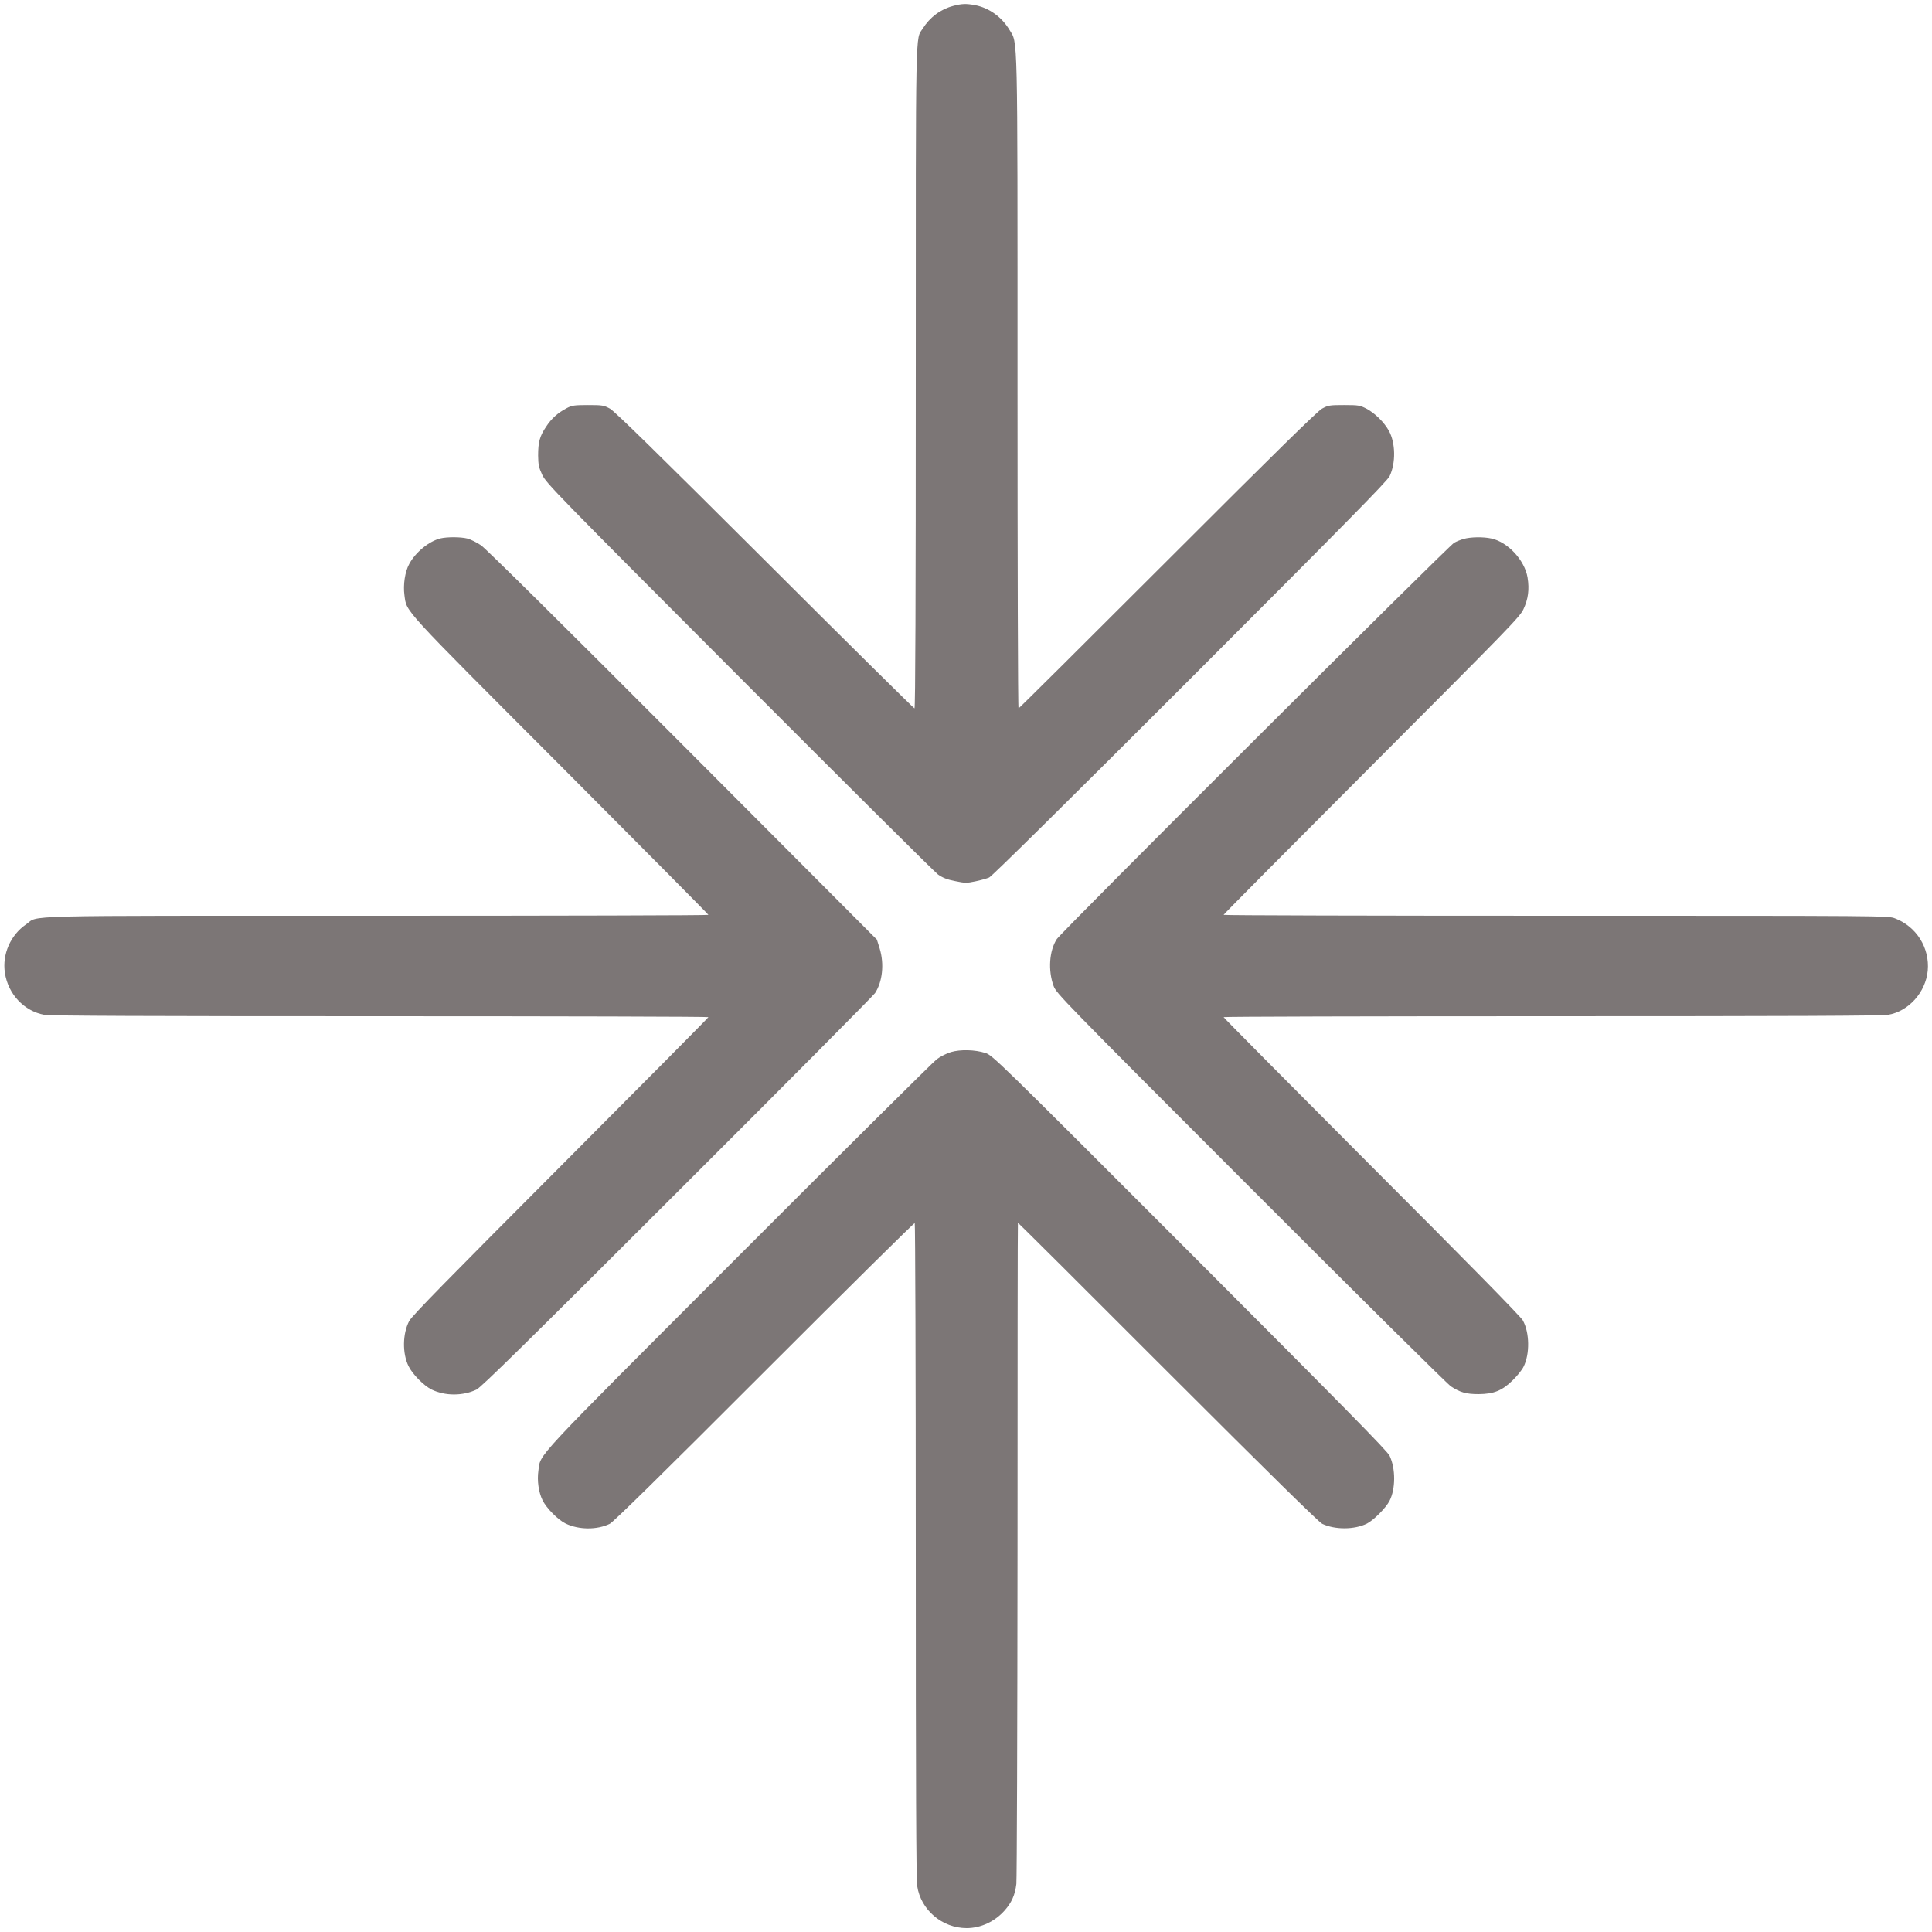
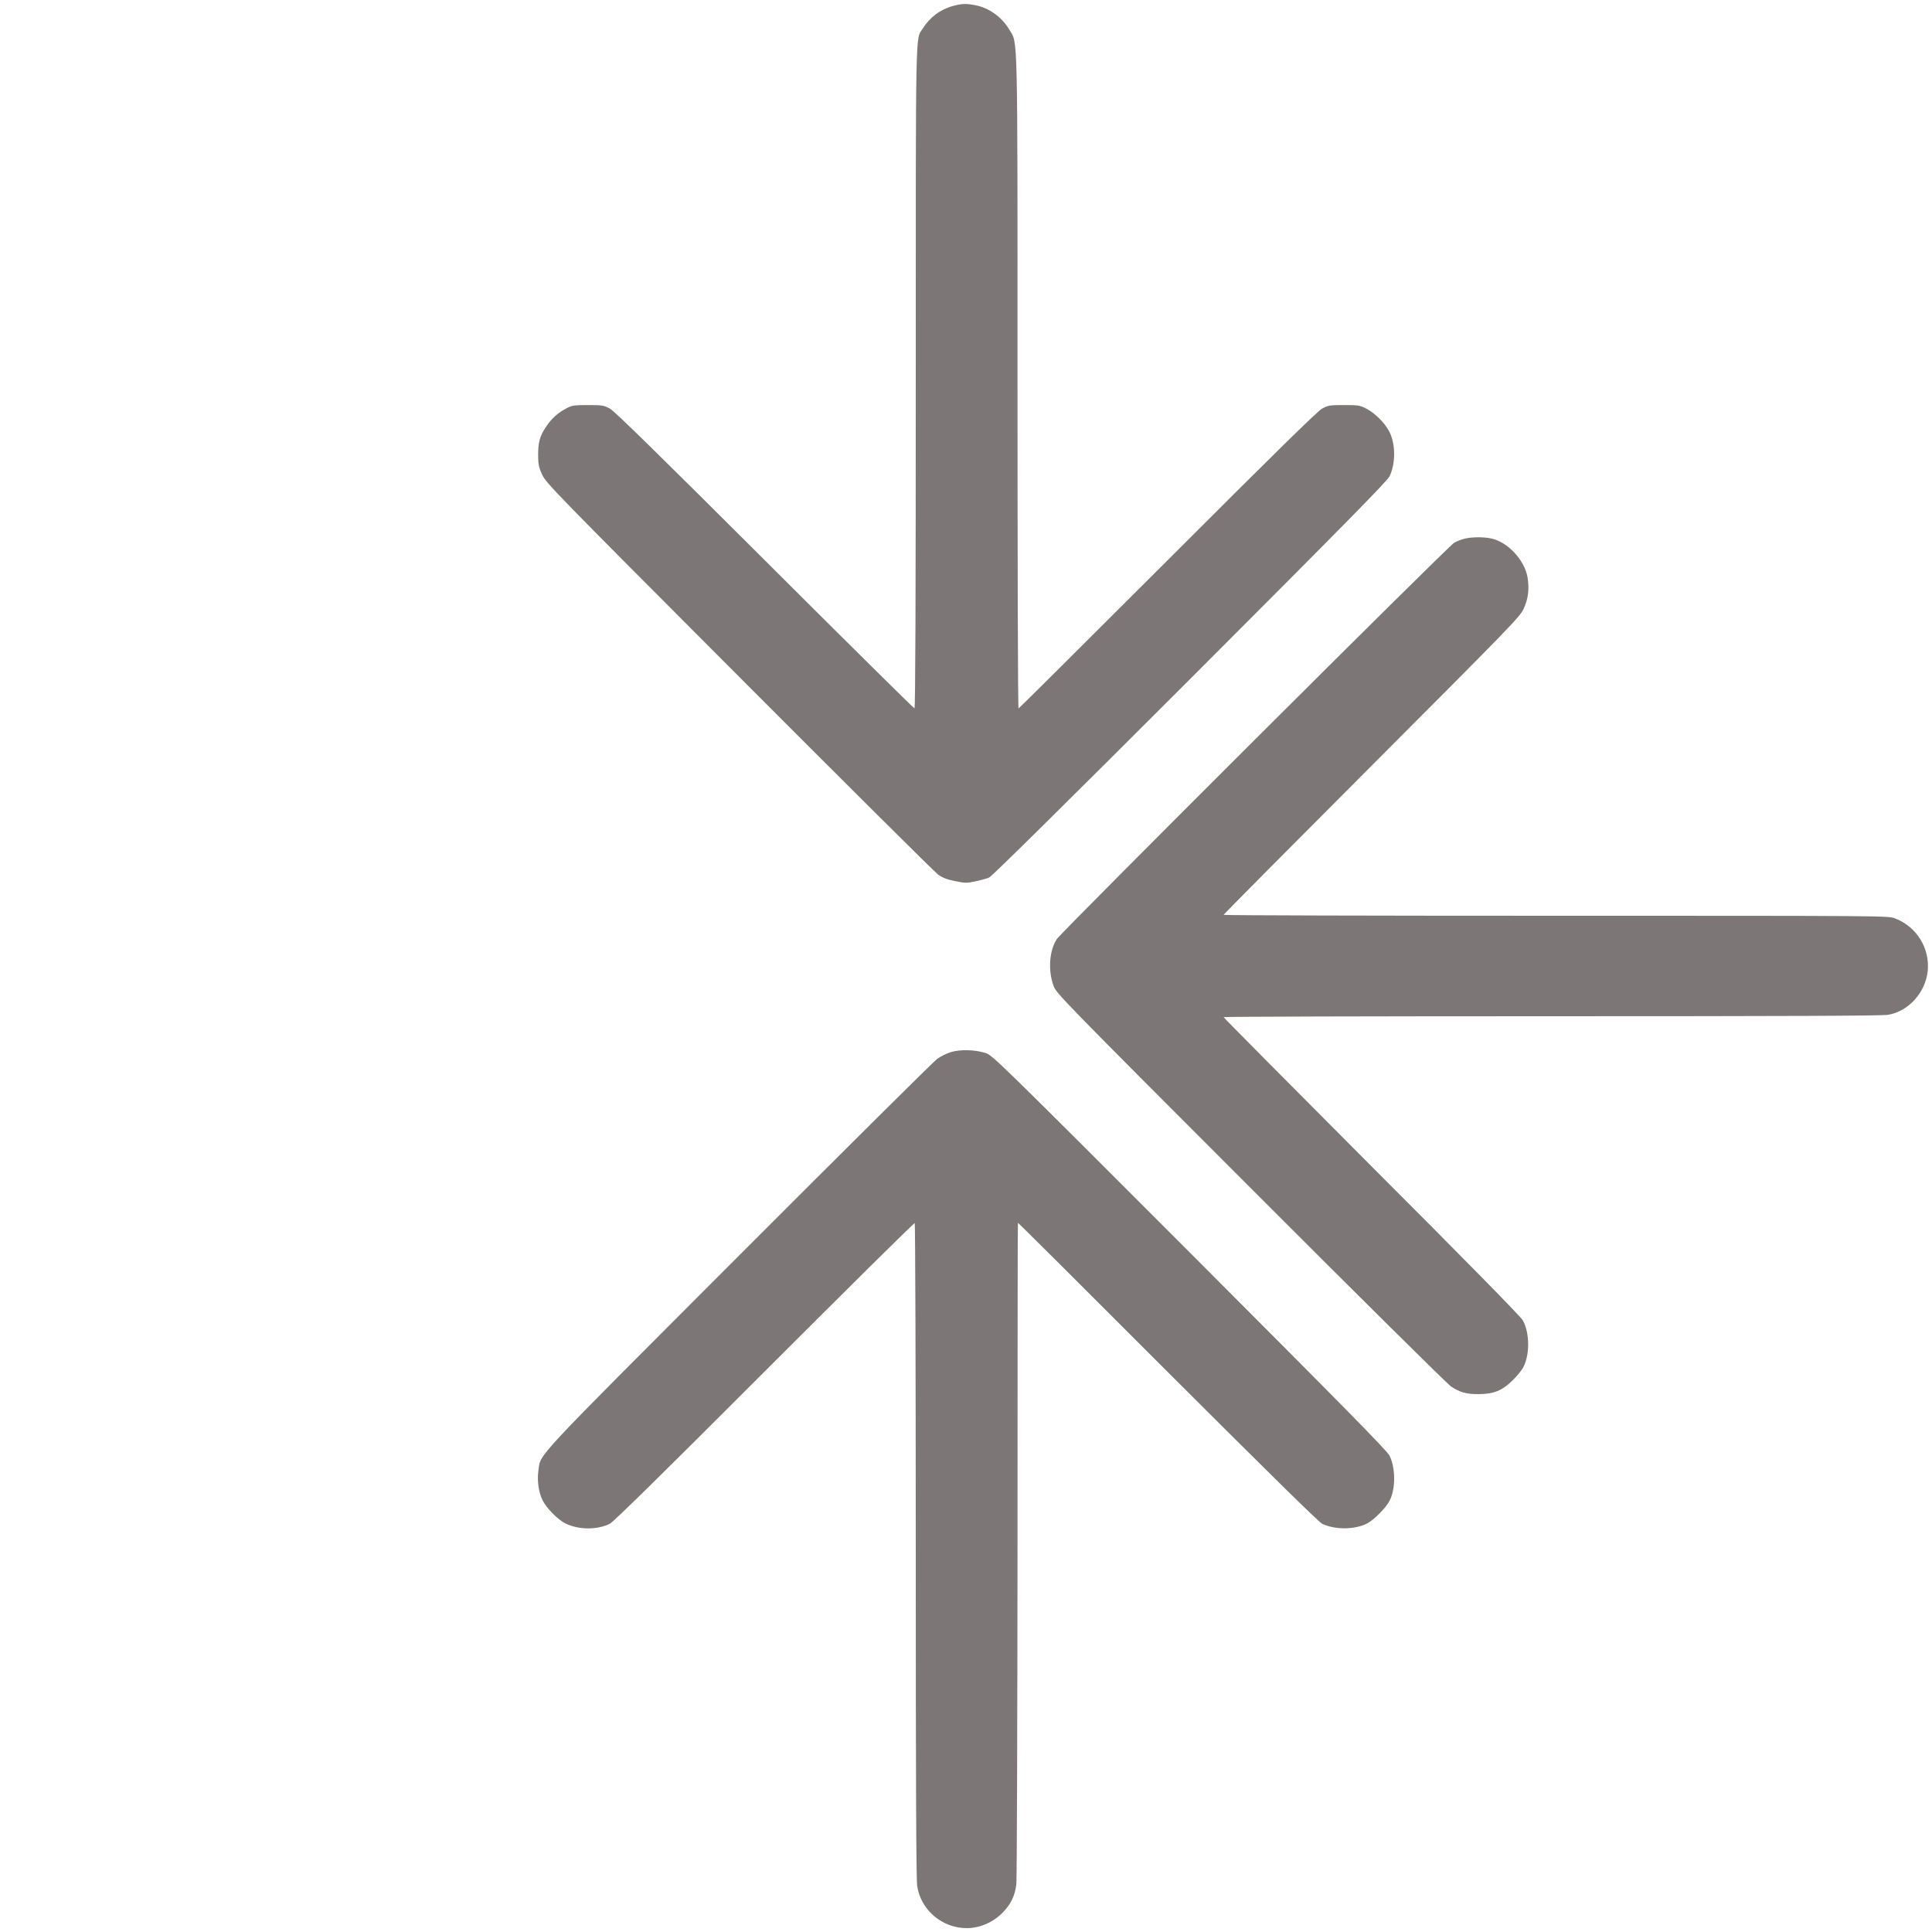
<svg xmlns="http://www.w3.org/2000/svg" version="1.0" width="1500pt" height="1500pt" viewBox="0 0 1500 1500" preserveAspectRatio="xMidYMid meet">
  <g transform="translate(0,1500) scale(0.1,-0.1)" fill="#7c7676" stroke="none">
    <path d="M7400 14954 c-98 -26 -181 -88 -236 -176 -57 -90 -54 85 -54 -2705 0 -1693 -3 -2573 -10 -2573 -5 0 -528 517 -1161 1149 -837 835 -1166 1157 -1203 1178 -48 26 -58 28 -171 28 -107 0 -125 -3 -165 -24 -70 -37 -118 -80 -160 -144 -50 -74 -62 -120 -62 -224 1 -71 5 -92 32 -150 31 -65 107 -143 1529 -1568 823 -825 1518 -1516 1544 -1535 36 -25 70 -39 133 -51 76 -16 90 -16 156 -2 40 8 89 22 108 30 22 10 593 574 1561 1542 1200 1201 1530 1536 1548 1574 49 103 46 259 -6 353 -37 66 -108 136 -174 171 -51 26 -62 28 -174 28 -113 0 -123 -2 -171 -28 -36 -20 -368 -346 -1200 -1178 -632 -632 -1152 -1149 -1156 -1149 -5 0 -8 1133 -8 2519 0 2791 3 2639 -63 2750 -60 100 -158 170 -266 191 -70 13 -104 12 -171 -6z" />
-     <path d="M3420 10820 c-88 -21 -194 -107 -243 -199 -33 -60 -48 -161 -37 -242 19 -134 -37 -73 1212 -1324 631 -633 1148 -1154 1148 -1158 0 -4 -1160 -7 -2579 -7 -2860 0 -2612 6 -2719 -67 -121 -83 -186 -233 -164 -376 25 -166 149 -297 306 -326 42 -8 819 -11 2608 -11 1401 0 2548 -3 2548 -7 0 -4 -517 -525 -1148 -1158 -878 -880 -1154 -1162 -1175 -1201 -52 -99 -54 -252 -5 -351 30 -62 120 -153 180 -182 104 -50 241 -50 347 0 36 17 383 358 1559 1533 833 831 1524 1527 1536 1546 58 89 72 226 36 345 l-22 70 -1506 1510 c-933 935 -1530 1526 -1567 1551 -33 23 -81 46 -107 53 -53 13 -156 13 -208 1z" />
-     <path d="M11365 10816 c-22 -6 -56 -19 -75 -30 -41 -21 -3050 -3023 -3085 -3077 -59 -91 -69 -243 -25 -364 22 -58 63 -101 1529 -1568 828 -829 1529 -1523 1556 -1541 72 -47 118 -60 215 -60 119 1 183 27 265 108 34 33 72 80 83 103 51 99 48 268 -5 362 -17 30 -436 457 -1175 1196 -631 633 -1148 1154 -1148 1158 0 4 1146 7 2547 7 1837 0 2565 3 2612 11 160 27 292 175 308 343 16 177 -88 343 -255 406 -52 20 -80 20 -2632 20 -1419 0 -2580 3 -2580 7 0 4 517 525 1149 1158 1067 1069 1151 1155 1179 1215 37 79 47 153 32 246 -22 134 -153 276 -281 303 -63 14 -162 12 -214 -3z" />
+     <path d="M11365 10816 c-22 -6 -56 -19 -75 -30 -41 -21 -3050 -3023 -3085 -3077 -59 -91 -69 -243 -25 -364 22 -58 63 -101 1529 -1568 828 -829 1529 -1523 1556 -1541 72 -47 118 -60 215 -60 119 1 183 27 265 108 34 33 72 80 83 103 51 99 48 268 -5 362 -17 30 -436 457 -1175 1196 -631 633 -1148 1154 -1148 1158 0 4 1146 7 2547 7 1837 0 2565 3 2612 11 160 27 292 175 308 343 16 177 -88 343 -255 406 -52 20 -80 20 -2632 20 -1419 0 -2580 3 -2580 7 0 4 517 525 1149 1158 1067 1069 1151 1155 1179 1215 37 79 47 153 32 246 -22 134 -153 276 -281 303 -63 14 -162 12 -214 -3" />
    <path d="M7384 6832 c-34 -10 -83 -35 -110 -55 -27 -20 -720 -708 -1540 -1529 -1626 -1628 -1534 -1529 -1554 -1667 -11 -77 2 -167 32 -228 30 -62 120 -153 180 -182 102 -49 243 -50 342 -2 28 14 399 378 1200 1180 638 638 1163 1158 1168 1155 4 -3 8 -1146 8 -2540 0 -1787 3 -2556 11 -2607 28 -186 194 -327 384 -327 110 0 219 51 295 137 55 62 81 122 91 206 4 40 8 1210 9 2601 0 1391 1 2531 3 2532 2 2 525 -519 1162 -1157 799 -798 1173 -1166 1201 -1180 99 -47 251 -46 347 2 53 27 148 123 175 176 48 93 48 251 1 350 -18 38 -350 375 -1553 1580 -1495 1496 -1532 1532 -1586 1548 -83 26 -193 28 -266 7z" />
  </g>
</svg>